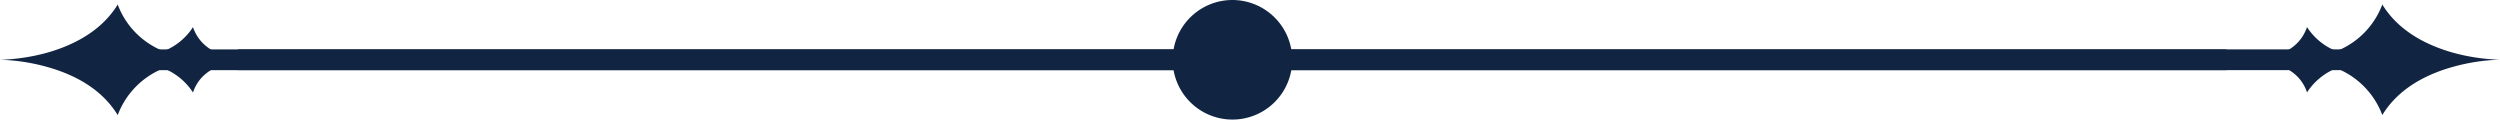
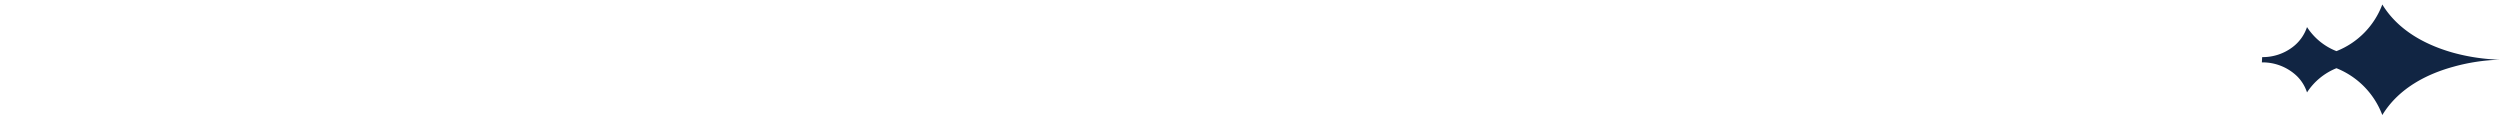
<svg xmlns="http://www.w3.org/2000/svg" width="262.602" height="12.56" viewBox="0 0 262.602 12.56">
  <defs>
    <style>.a{fill:#112543;}</style>
  </defs>
  <g transform="translate(-563.756 -1314.813)">
    <g transform="translate(686.898 1314.813)">
-       <path class="a" d="M818.926,1316.992a4.1,4.1,0,1,0,4.115,4.1A4.109,4.109,0,0,0,818.926,1316.992Zm0,6.646a2.545,2.545,0,1,1,2.554-2.545A2.549,2.549,0,0,1,818.926,1323.638Z" transform="translate(-812.631 -1314.813)" />
-       <path class="a" d="M822.674,1318.548a6.28,6.28,0,1,0,6.3,6.28A6.29,6.29,0,0,0,822.674,1318.548Z" transform="translate(-816.379 -1318.548)" />
-     </g>
+       </g>
    <g transform="translate(569.027 1315.284)">
-       <path class="a" d="M594.011,1320.816a5.184,5.184,0,0,1-3.151-1.017,4.375,4.375,0,0,1-1.561-2.138,6.5,6.5,0,0,1-3.091,2.527,8.441,8.441,0,0,1-4.817-4.9c-1.77,2.9-4.861,4.351-7.5,5.084a20.72,20.72,0,0,1-4.861.718,20.349,20.349,0,0,1,4.861.732c2.642.718,5.733,2.168,7.5,5.084a8.518,8.518,0,0,1,4.817-4.92,6.633,6.633,0,0,1,3.091,2.542,4.25,4.25,0,0,1,1.066-1.719,5.215,5.215,0,0,1,3.676-1.435Z" transform="translate(-574.298 -1315.284)" />
-       <path class="a" d="M588.77,1320v2.18H814.81V1320Z" transform="translate(-569.027 -1315.284)" />
-     </g>
+       </g>
    <g transform="translate(571.574 1315.284)">
      <path class="a" d="M1063.963,1320.368c-2.641-.733-5.732-2.184-7.5-5.084a8.441,8.441,0,0,1-4.817,4.9,6.5,6.5,0,0,1-3.092-2.527,4.367,4.367,0,0,1-1.56,2.138,5.186,5.186,0,0,1-3.152,1.017l-.03.554a5.218,5.218,0,0,1,3.677,1.435,4.239,4.239,0,0,1,1.065,1.719,6.636,6.636,0,0,1,3.092-2.542,8.518,8.518,0,0,1,4.817,4.92c1.77-2.916,4.861-4.366,7.5-5.084a20.353,20.353,0,0,1,4.862-.732A20.725,20.725,0,0,1,1063.963,1320.368Z" transform="translate(-814.041 -1315.284)" />
-       <rect class="a" width="226.041" height="2.18" transform="translate(0 4.719)" />
    </g>
  </g>
</svg>